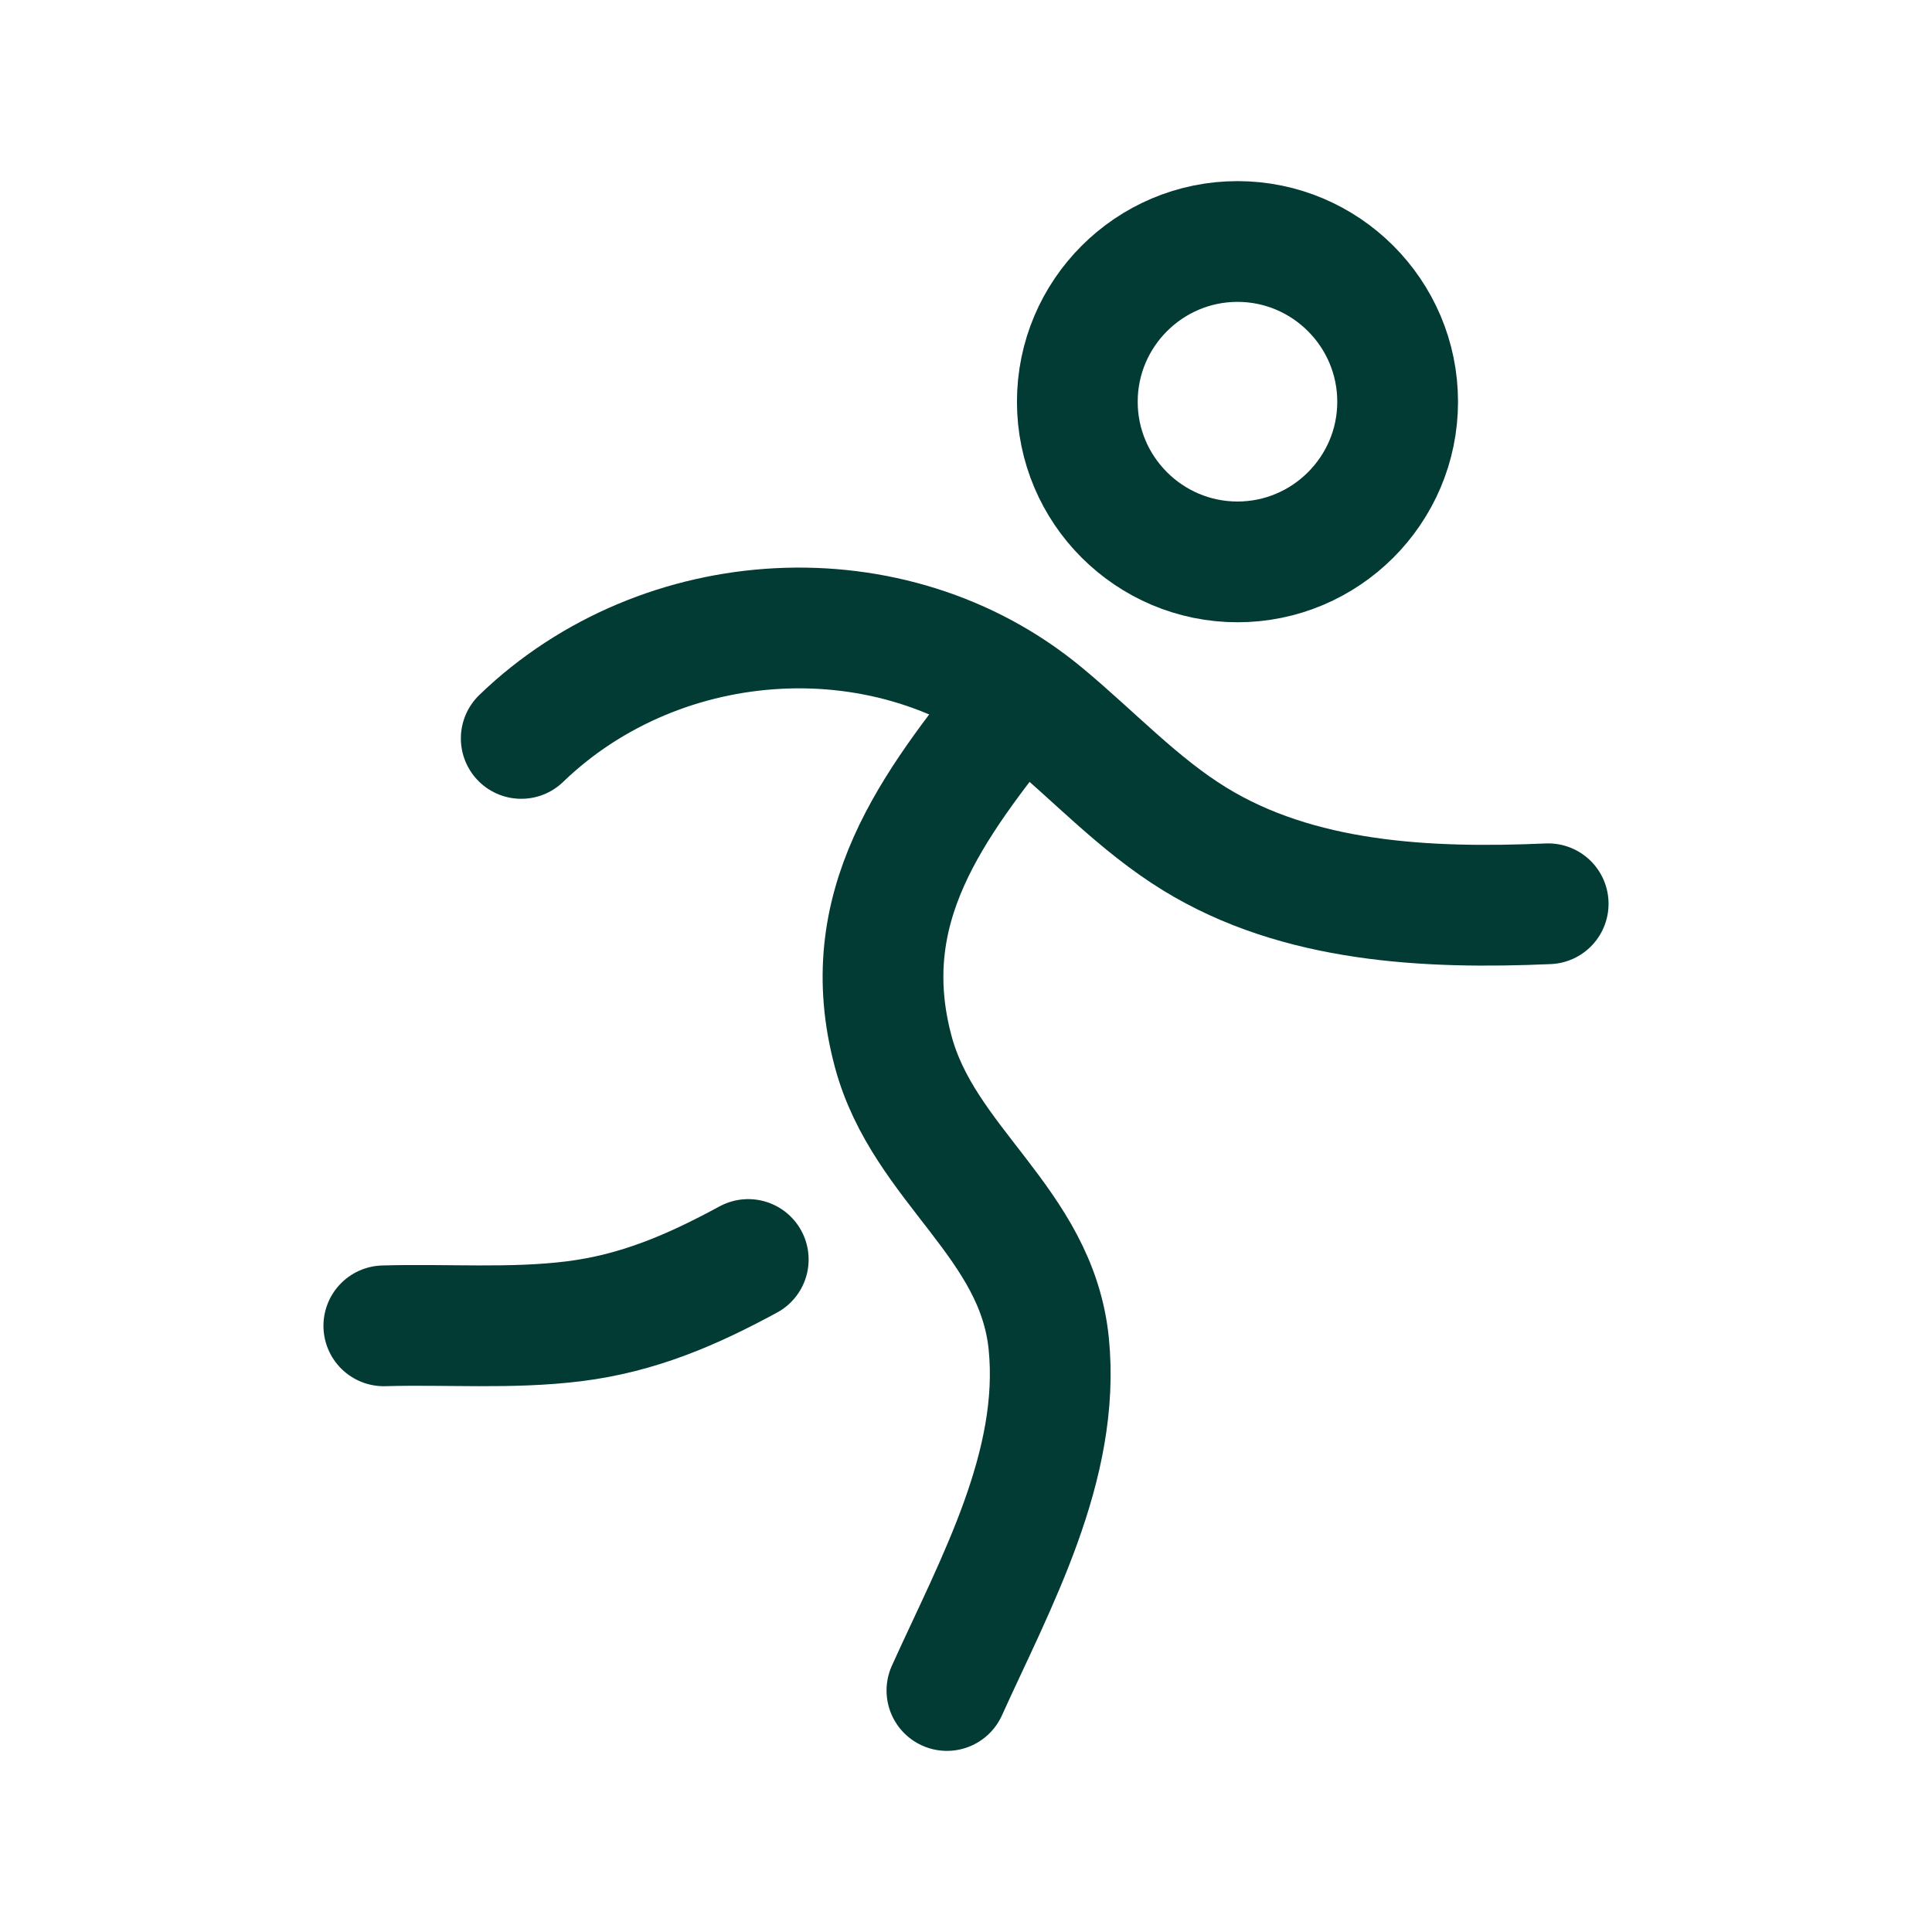
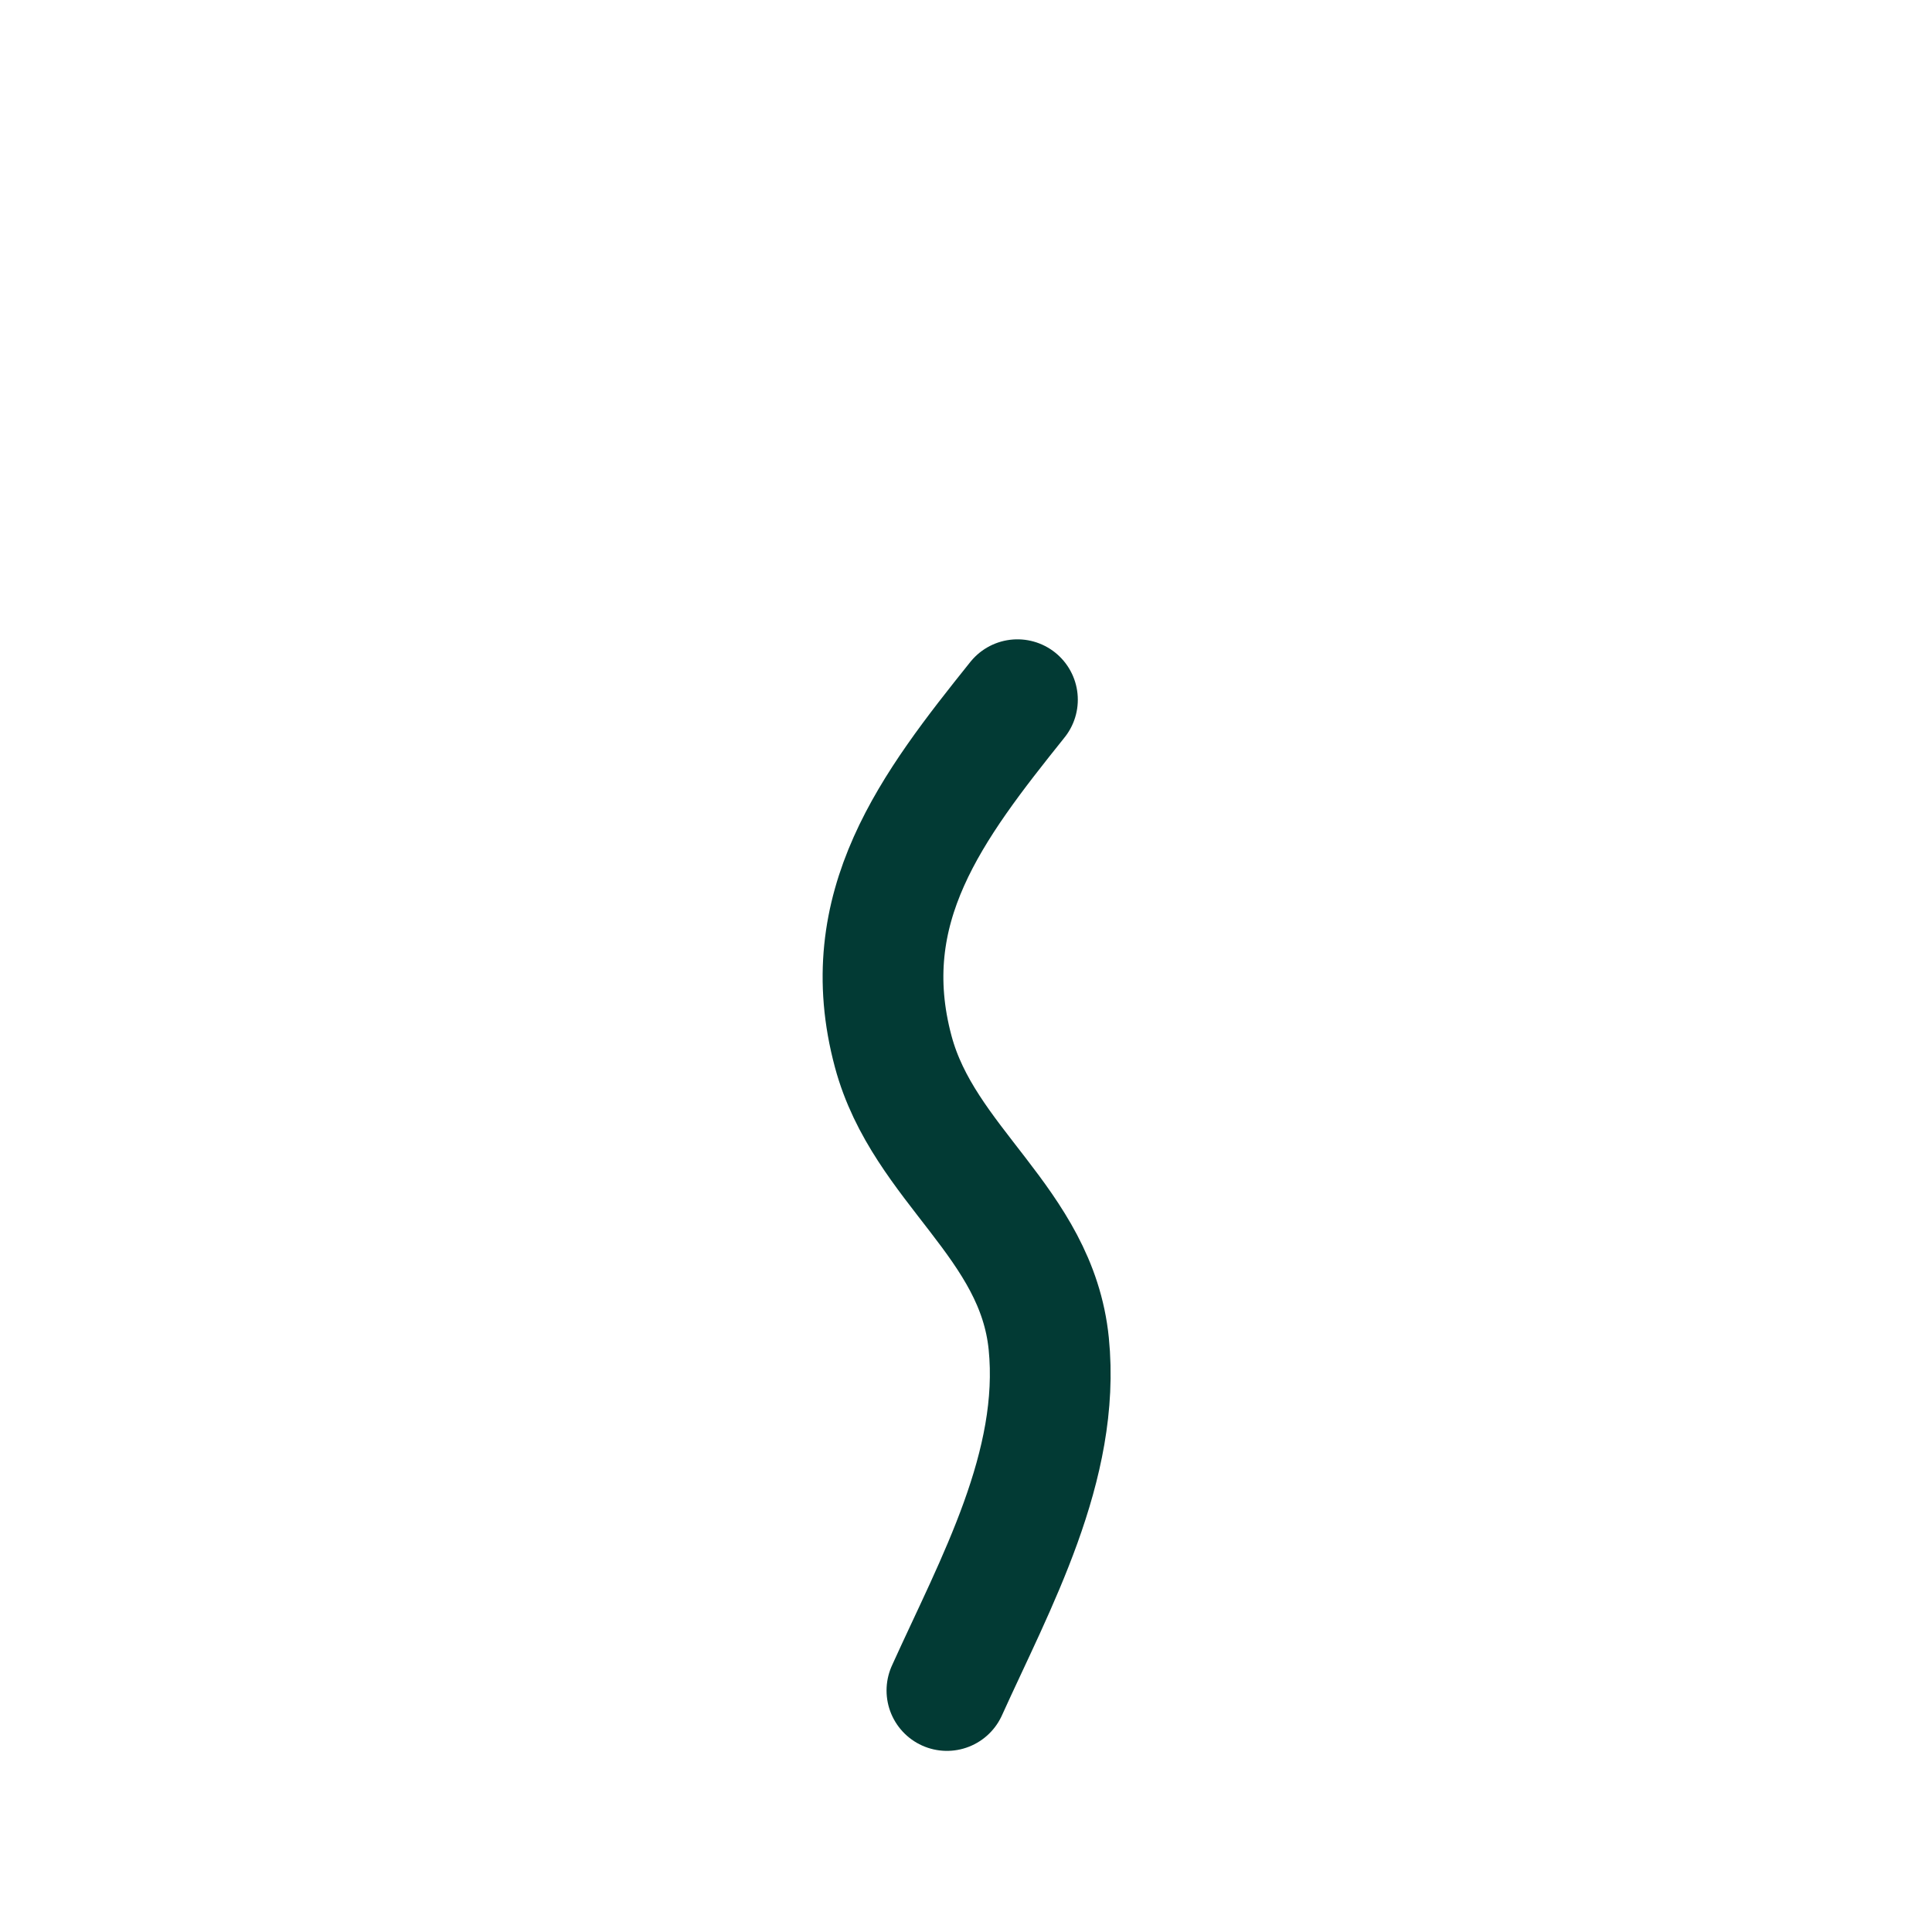
<svg xmlns="http://www.w3.org/2000/svg" width="24" height="24" viewBox="0 0 24 24" fill="none">
-   <path d="M6.475 9.173C8.223 7.486 11.091 7.319 12.961 8.87C13.588 9.389 14.147 9.996 14.841 10.422C16.128 11.213 17.722 11.293 19.232 11.227" stroke="#023A34" stroke-width="1.5" stroke-linecap="round" stroke-linejoin="round" />
  <path d="M12.639 8.692C11.581 10.013 10.615 11.271 11.096 13.063C11.475 14.476 12.877 15.186 13.028 16.692C13.18 18.208 12.367 19.666 11.763 21" stroke="#023A34" stroke-width="1.5" stroke-linecap="round" stroke-linejoin="round" />
-   <path d="M9.295 15.646C8.596 16.025 7.931 16.313 7.133 16.413C6.345 16.511 5.557 16.447 4.768 16.47" stroke="#023A34" stroke-width="1.5" stroke-linecap="round" stroke-linejoin="round" />
-   <path fill-rule="evenodd" clip-rule="evenodd" d="M15.373 6.98C16.467 6.98 17.362 6.089 17.362 4.991C17.362 3.891 16.467 3 15.373 3C14.278 3 13.383 3.891 13.383 4.991C13.383 6.089 14.278 6.98 15.373 6.98Z" stroke="#023A34" stroke-width="1.5" stroke-linecap="round" stroke-linejoin="round" />
</svg>